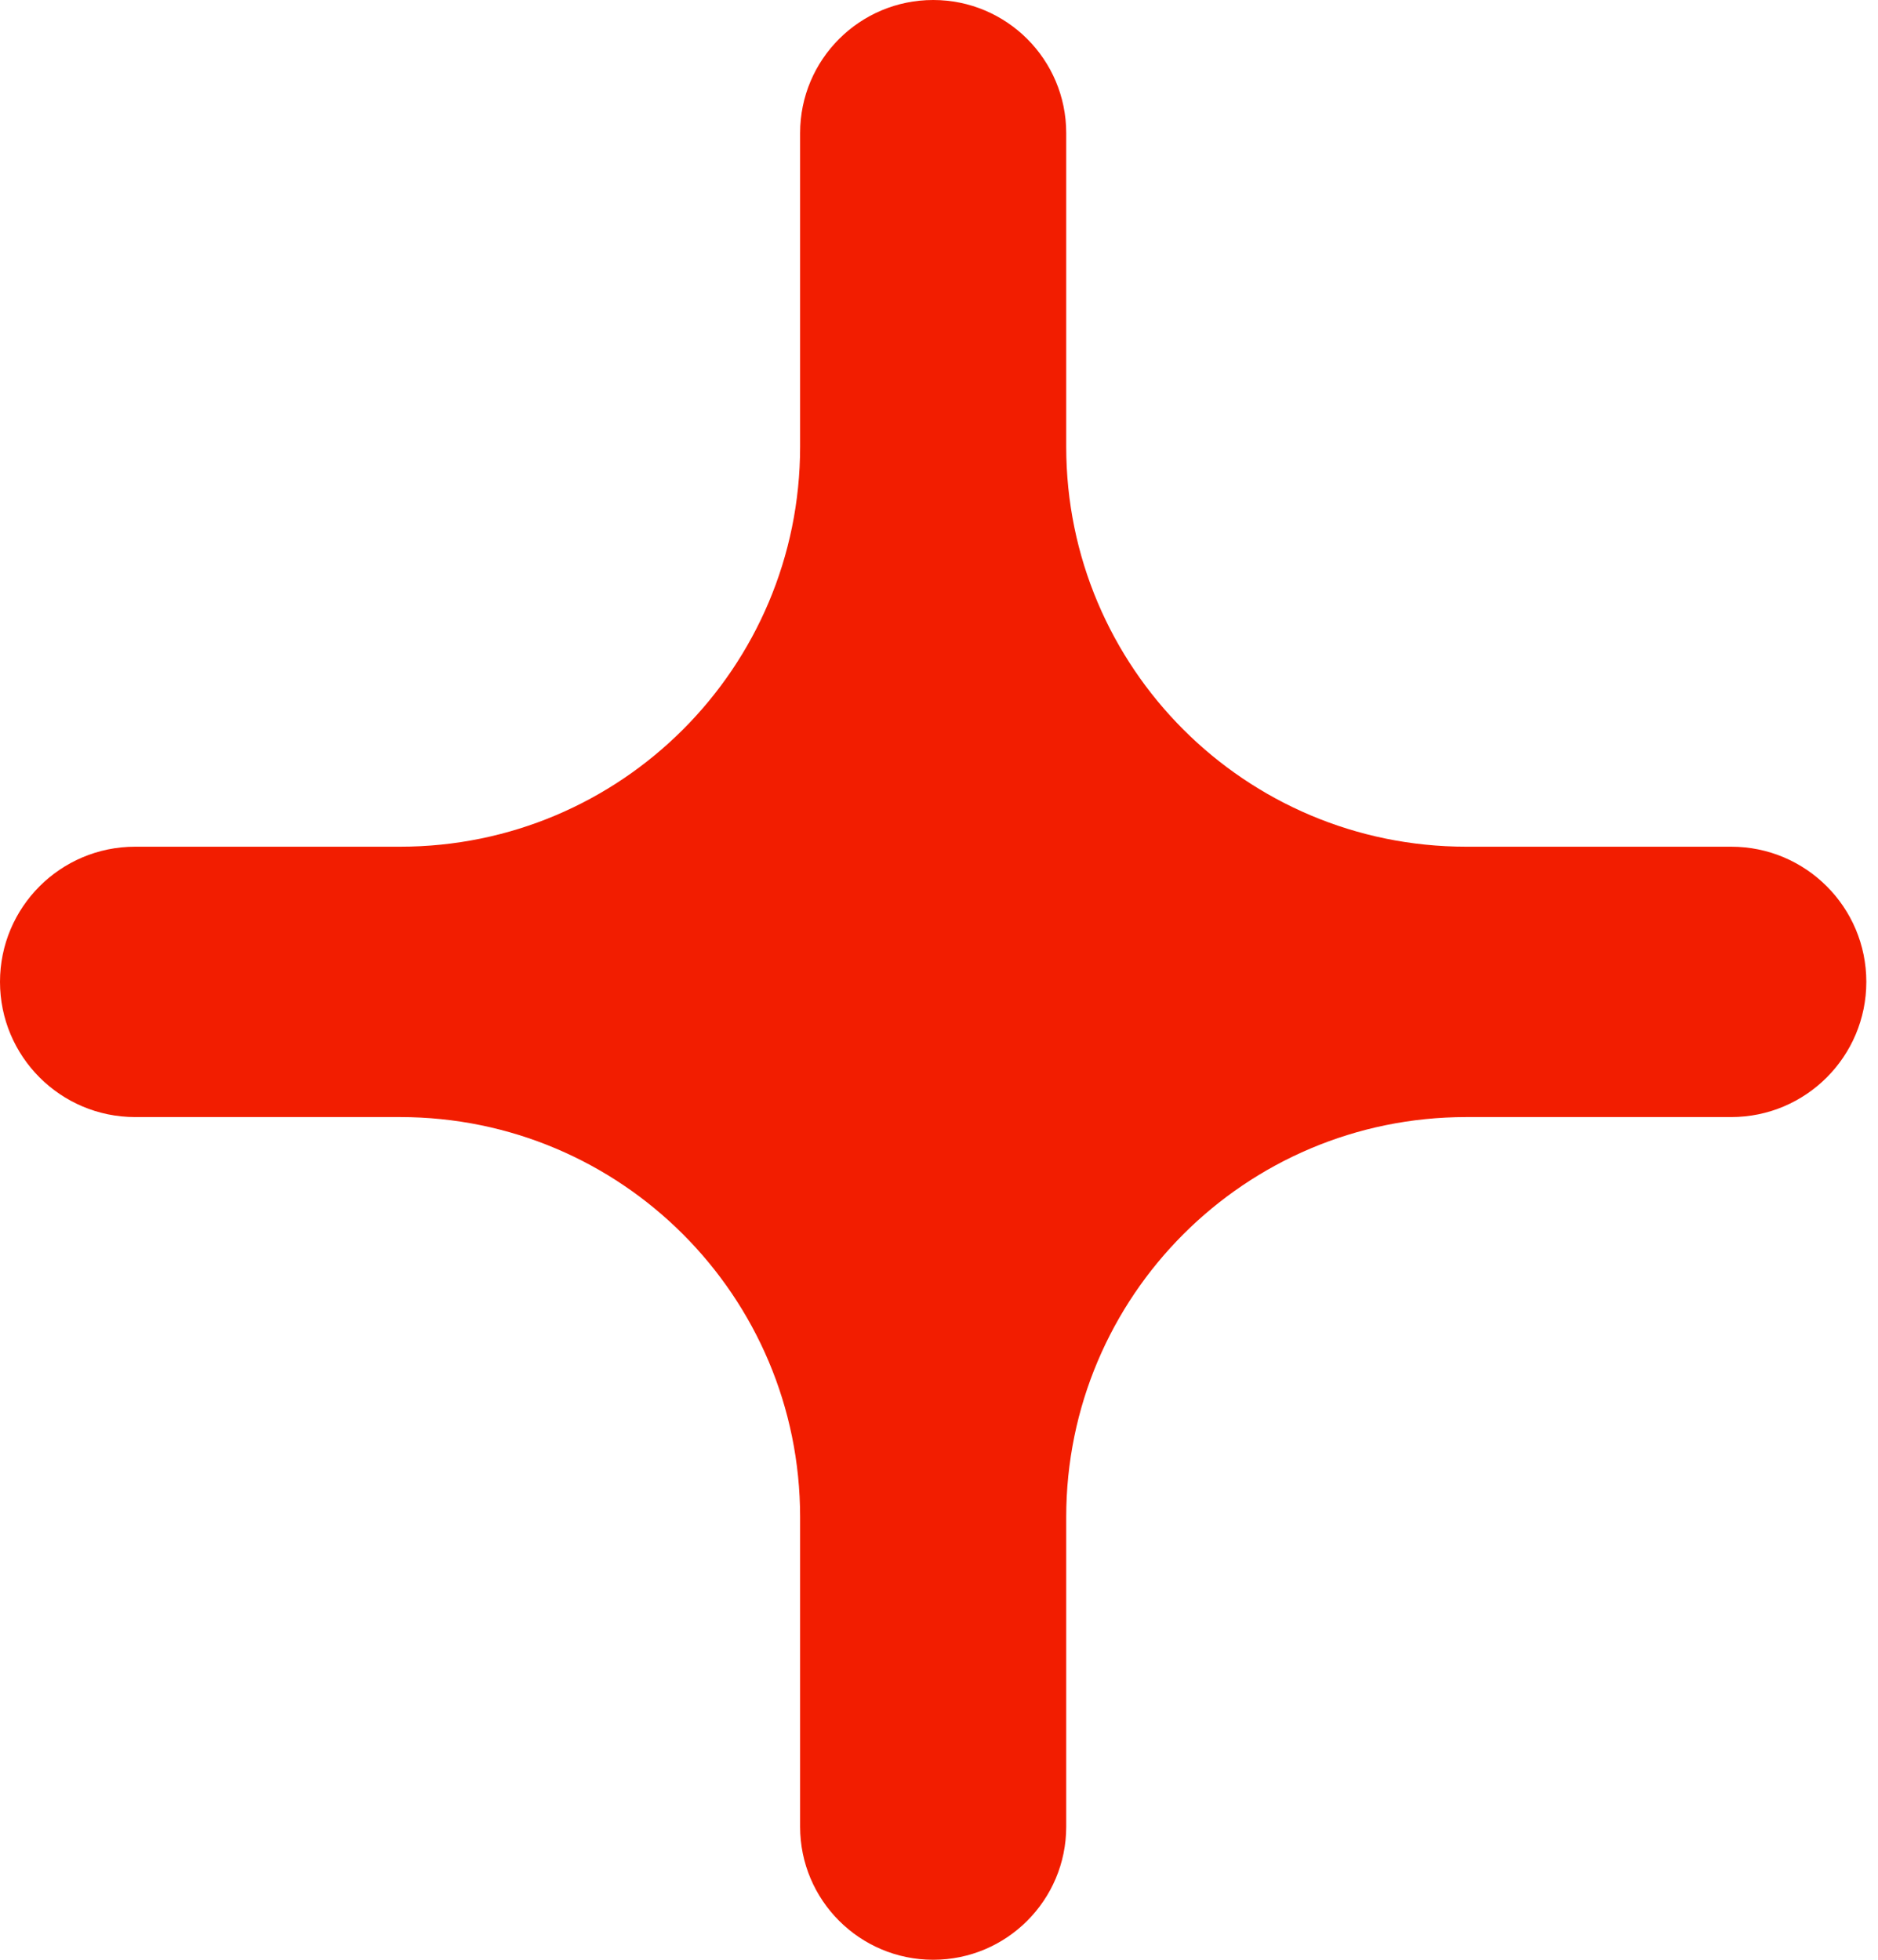
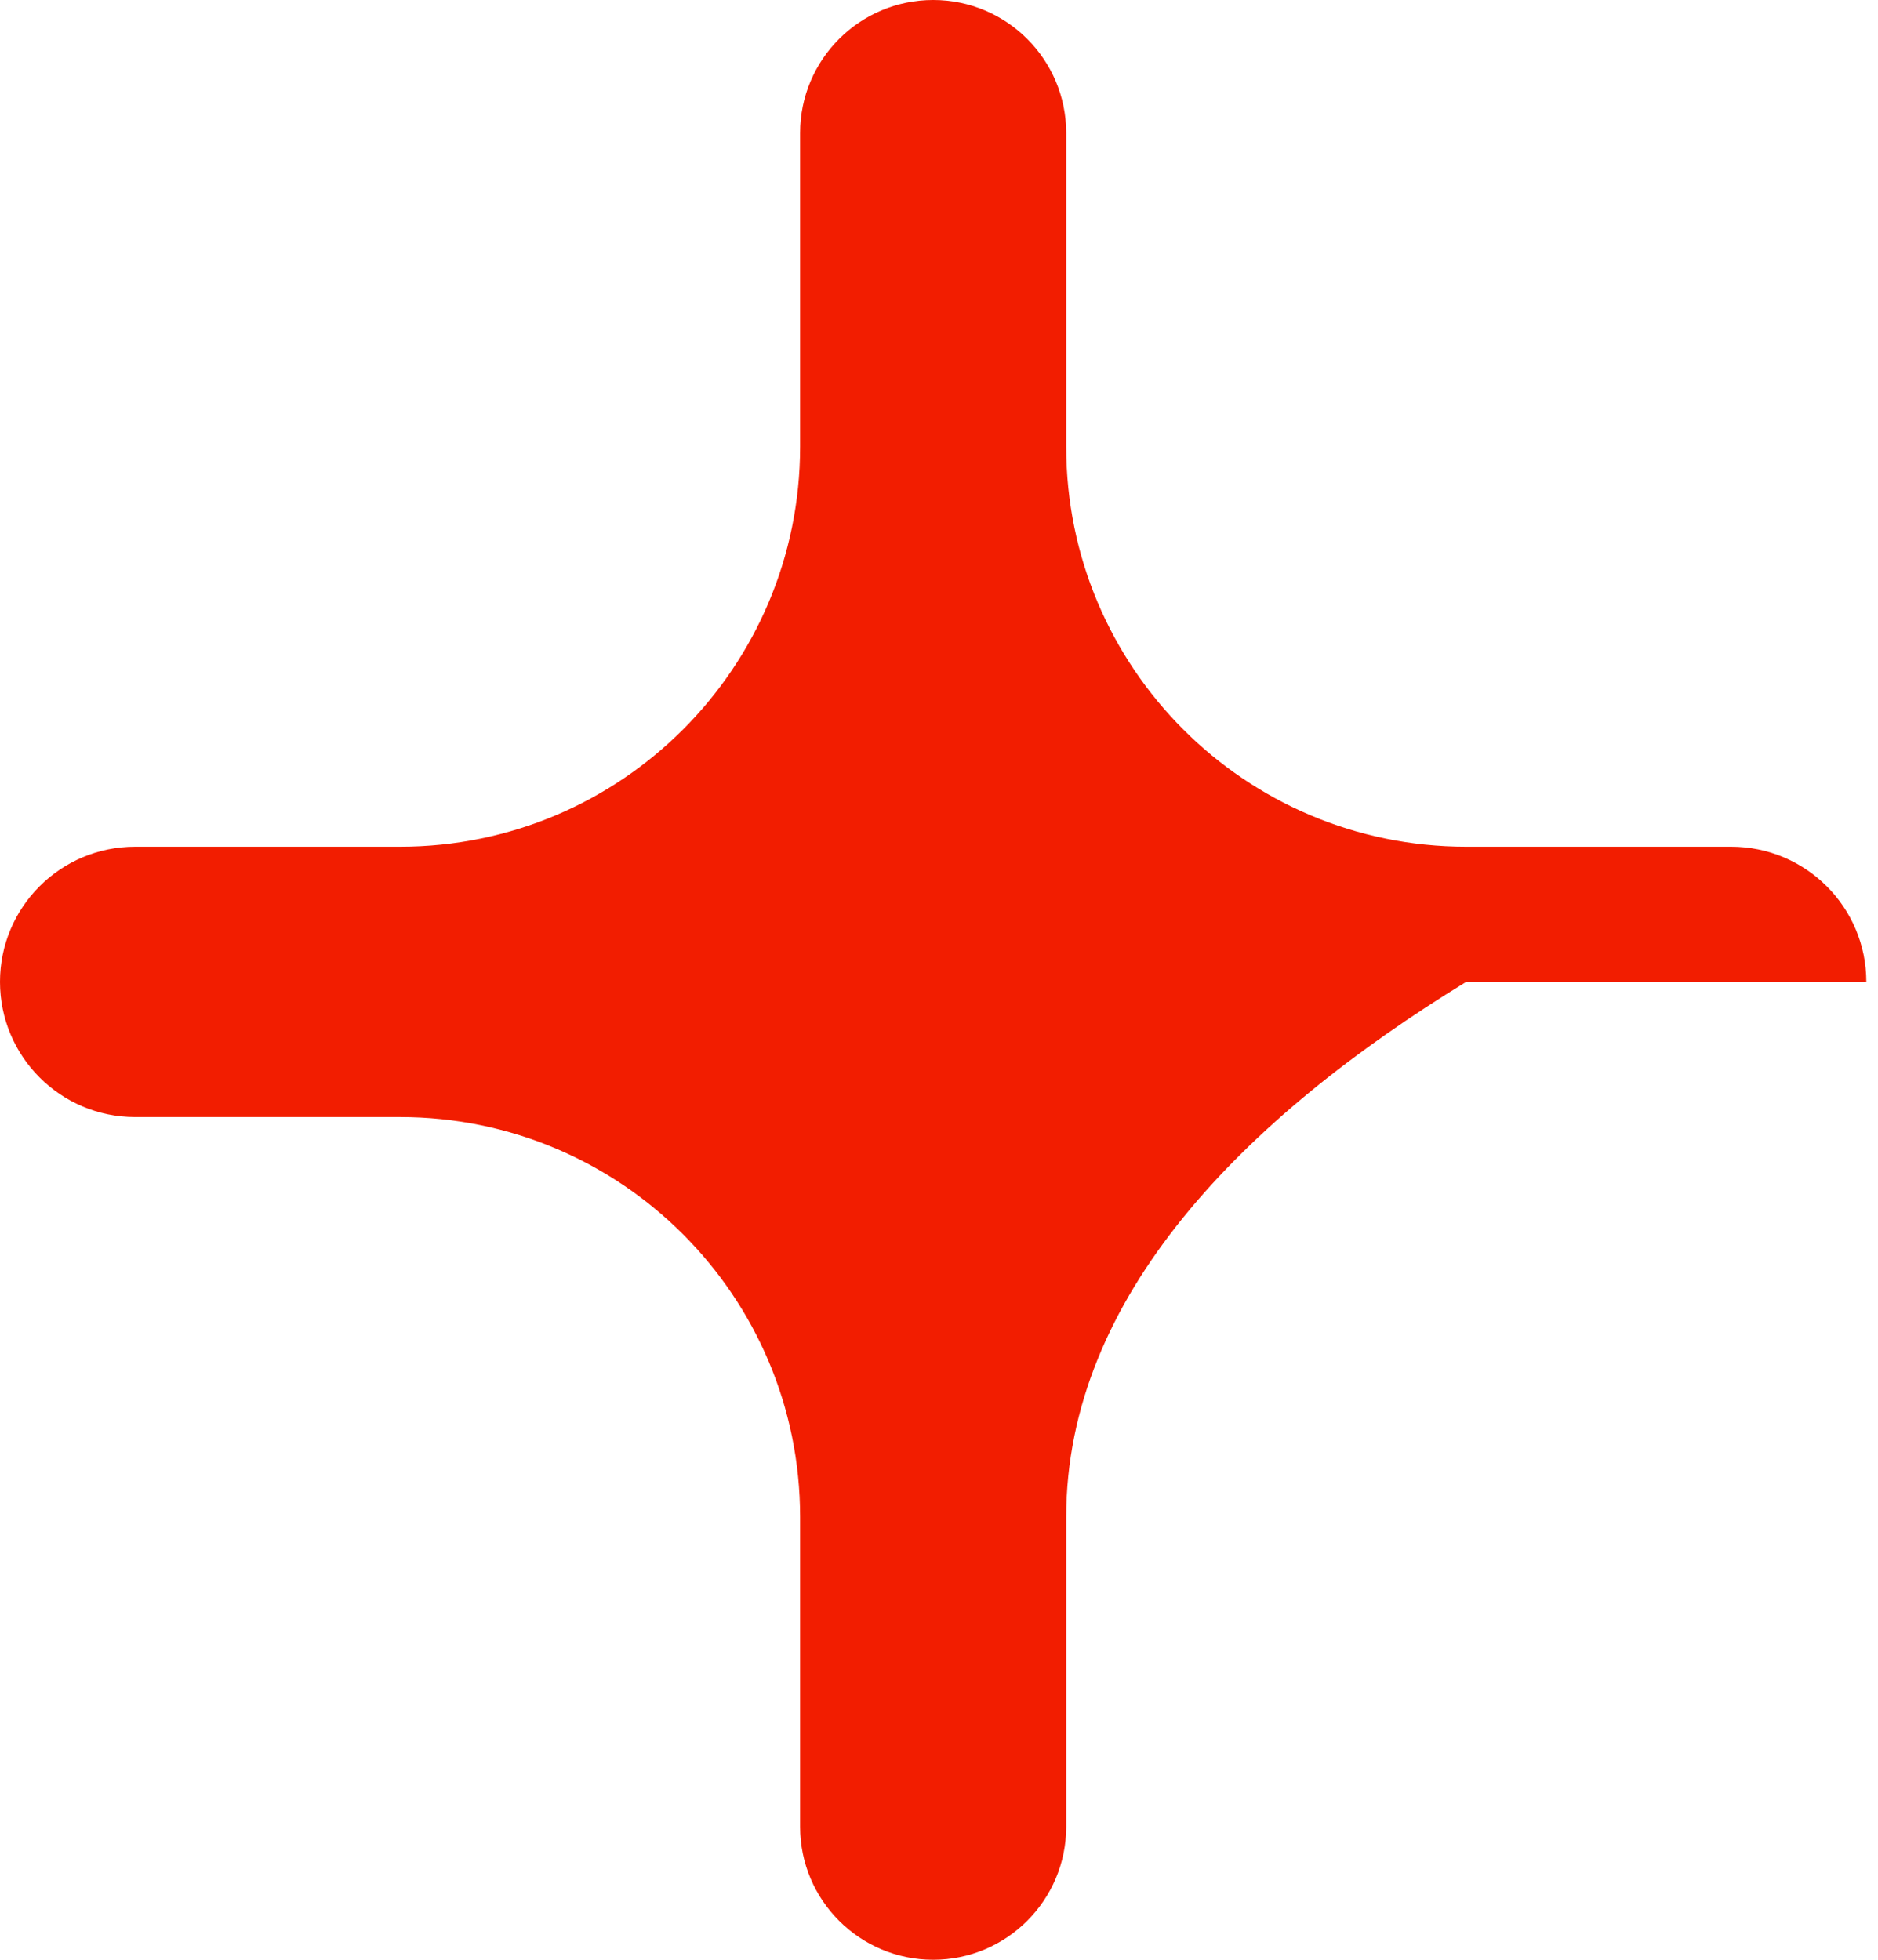
<svg xmlns="http://www.w3.org/2000/svg" width="23" height="24" viewBox="0 0 23 24" fill="none">
-   <path d="M13.058 5.47C13.058 8.176 15.251 10.369 17.957 10.369H21.202C22.116 10.369 22.857 11.11 22.857 12.024C22.857 12.938 22.116 13.68 21.202 13.68H17.957C15.251 13.68 13.058 15.873 13.058 18.579V22.371C13.058 23.27 12.328 24 11.429 24C10.529 24 9.799 23.27 9.799 22.371V18.579C9.799 15.873 7.606 13.68 4.9 13.68H1.655C0.741 13.68 0 12.938 0 12.024C0 11.11 0.741 10.369 1.655 10.369H4.9C7.606 10.369 9.799 8.176 9.799 5.47V1.629C9.799 0.729 10.529 0 11.429 0C12.328 0 13.058 0.729 13.058 1.629V5.47Z" fill="#F21D00" />
+   <path d="M13.058 5.47C13.058 8.176 15.251 10.369 17.957 10.369H21.202C22.116 10.369 22.857 11.11 22.857 12.024H17.957C15.251 13.68 13.058 15.873 13.058 18.579V22.371C13.058 23.27 12.328 24 11.429 24C10.529 24 9.799 23.27 9.799 22.371V18.579C9.799 15.873 7.606 13.68 4.9 13.68H1.655C0.741 13.68 0 12.938 0 12.024C0 11.11 0.741 10.369 1.655 10.369H4.9C7.606 10.369 9.799 8.176 9.799 5.47V1.629C9.799 0.729 10.529 0 11.429 0C12.328 0 13.058 0.729 13.058 1.629V5.47Z" fill="#F21D00" />
</svg>